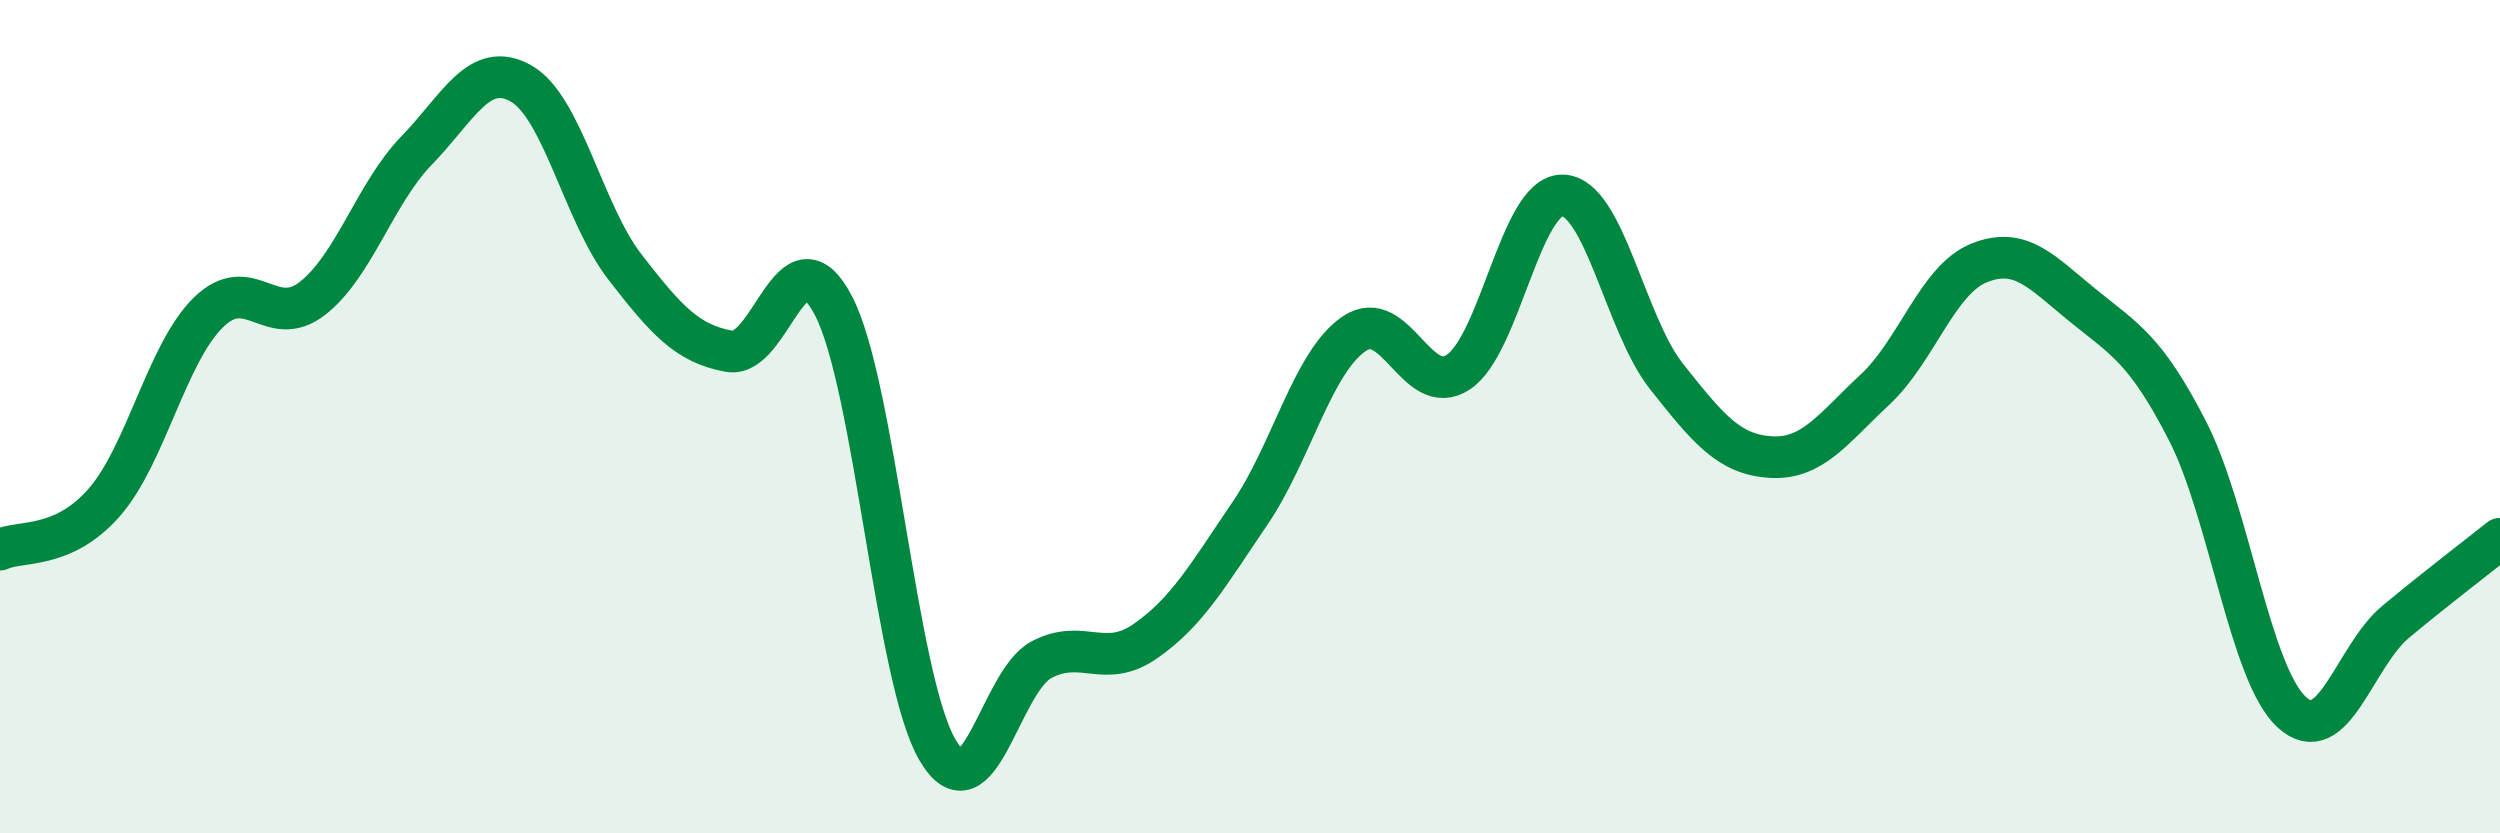
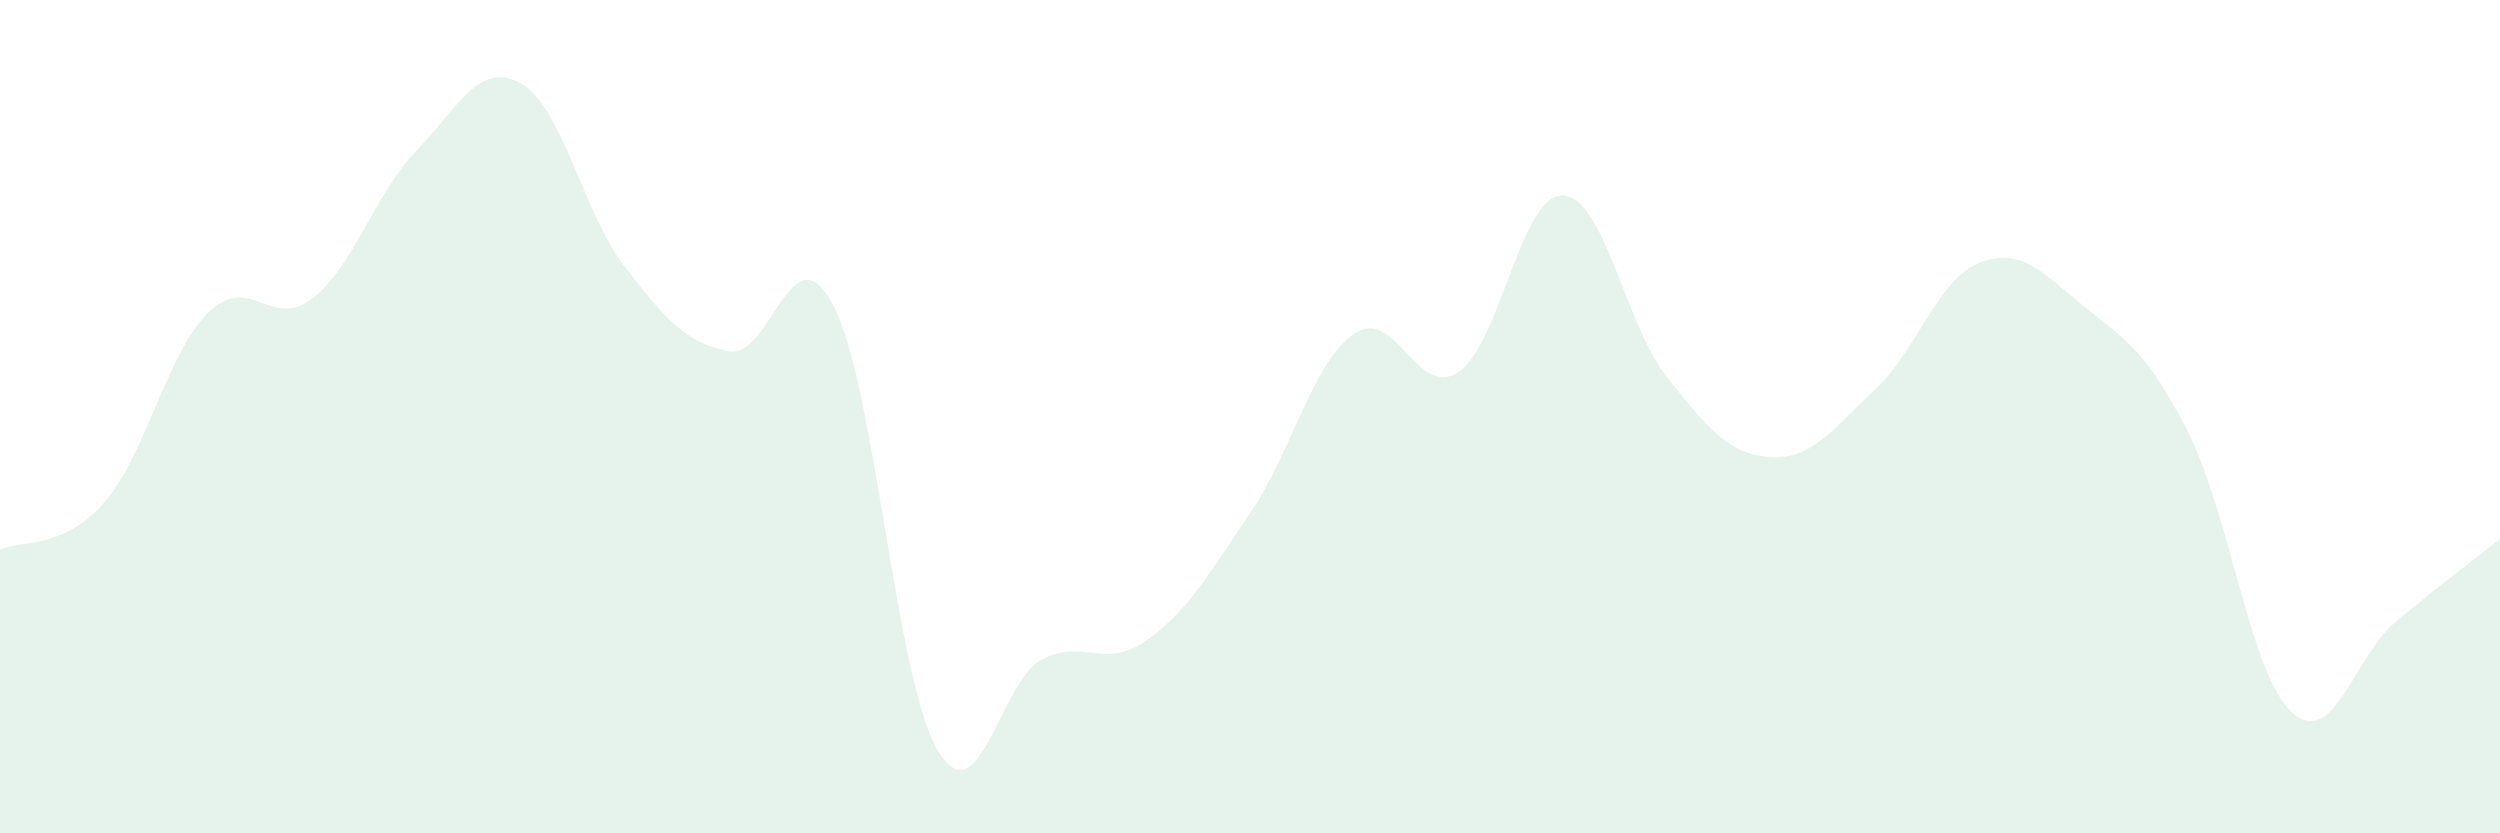
<svg xmlns="http://www.w3.org/2000/svg" width="60" height="20" viewBox="0 0 60 20">
  <path d="M 0,13.19 C 0.5,12.96 1.5,13.2 2.5,12.06 C 3.5,10.92 4,8.48 5,7.5 C 6,6.52 6.5,7.94 7.5,7.16 C 8.5,6.38 9,4.64 10,3.61 C 11,2.58 11.5,1.44 12.5,2 C 13.5,2.56 14,5.12 15,6.41 C 16,7.7 16.5,8.25 17.5,8.43 C 18.5,8.61 19,5.42 20,7.33 C 21,9.24 21.5,16.3 22.5,18 C 23.5,19.7 24,16.35 25,15.83 C 26,15.31 26.5,16.08 27.5,15.38 C 28.5,14.68 29,13.79 30,12.32 C 31,10.85 31.5,8.69 32.5,8.01 C 33.5,7.33 34,9.59 35,8.93 C 36,8.27 36.5,4.67 37.5,4.69 C 38.5,4.71 39,7.78 40,9.04 C 41,10.3 41.5,10.91 42.5,10.97 C 43.5,11.03 44,10.28 45,9.35 C 46,8.42 46.5,6.71 47.5,6.31 C 48.5,5.91 49,6.53 50,7.34 C 51,8.15 51.5,8.39 52.5,10.34 C 53.5,12.29 54,16.17 55,17.09 C 56,18.01 56.5,15.75 57.5,14.92 C 58.5,14.09 59.5,13.33 60,12.93L60 20L0 20Z" fill="#008740" opacity="0.1" stroke-linecap="round" stroke-linejoin="round" />
-   <path d="M 0,13.19 C 0.5,12.96 1.5,13.2 2.5,12.06 C 3.5,10.92 4,8.48 5,7.5 C 6,6.52 6.5,7.94 7.5,7.16 C 8.5,6.38 9,4.64 10,3.61 C 11,2.58 11.5,1.44 12.5,2 C 13.5,2.56 14,5.12 15,6.41 C 16,7.7 16.5,8.25 17.5,8.43 C 18.5,8.61 19,5.42 20,7.33 C 21,9.24 21.5,16.3 22.5,18 C 23.5,19.7 24,16.35 25,15.83 C 26,15.31 26.5,16.08 27.5,15.38 C 28.5,14.68 29,13.79 30,12.32 C 31,10.85 31.5,8.69 32.5,8.01 C 33.5,7.33 34,9.59 35,8.93 C 36,8.27 36.5,4.67 37.5,4.69 C 38.5,4.71 39,7.78 40,9.04 C 41,10.3 41.5,10.91 42.5,10.97 C 43.5,11.03 44,10.28 45,9.35 C 46,8.42 46.5,6.71 47.5,6.31 C 48.5,5.91 49,6.53 50,7.34 C 51,8.15 51.5,8.39 52.5,10.34 C 53.5,12.29 54,16.17 55,17.09 C 56,18.01 56.5,15.75 57.5,14.92 C 58.5,14.09 59.5,13.33 60,12.93" stroke="#008740" stroke-width="1" fill="none" stroke-linecap="round" stroke-linejoin="round" />
</svg>